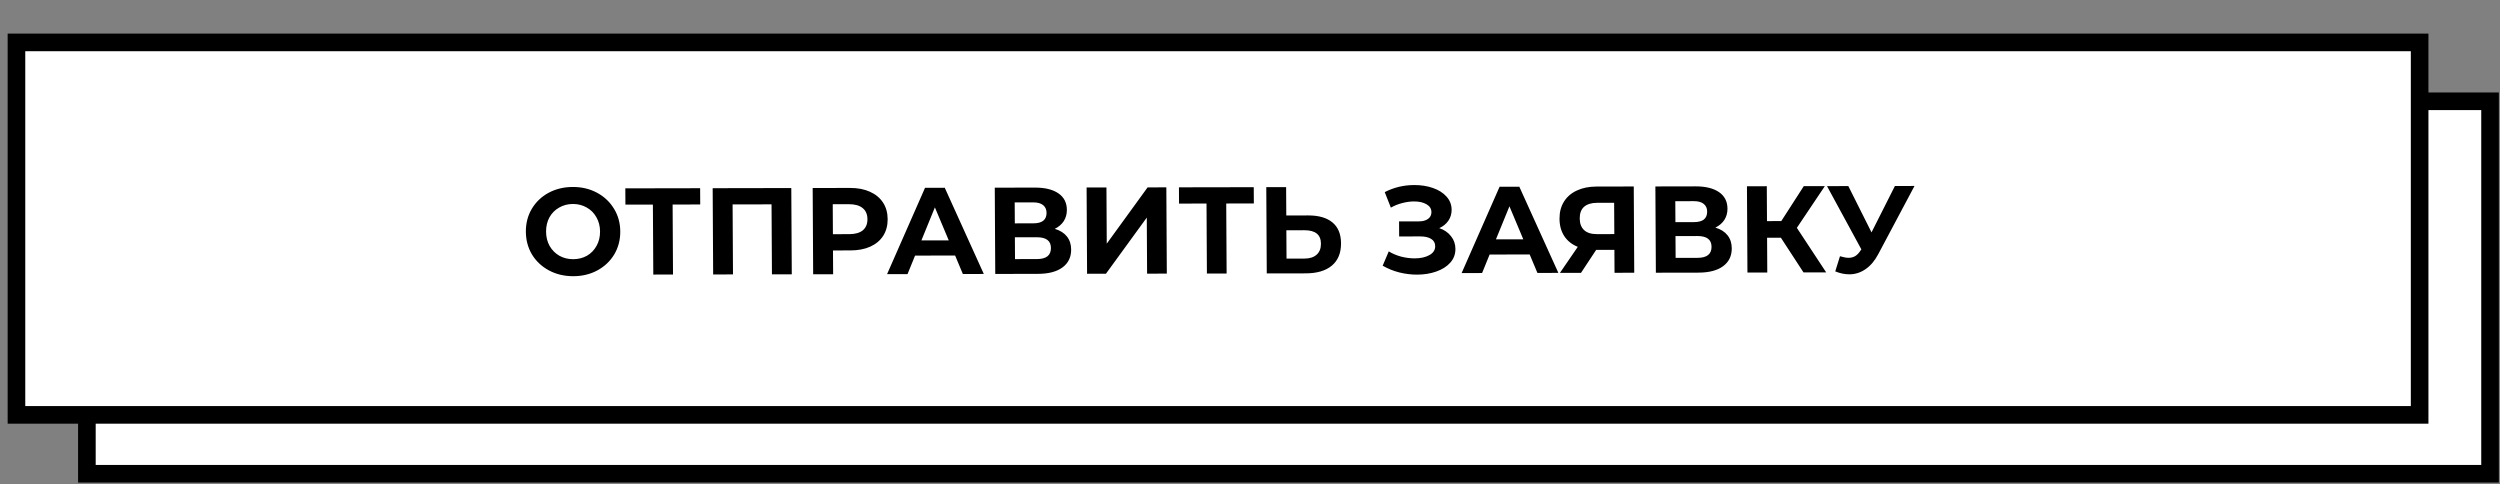
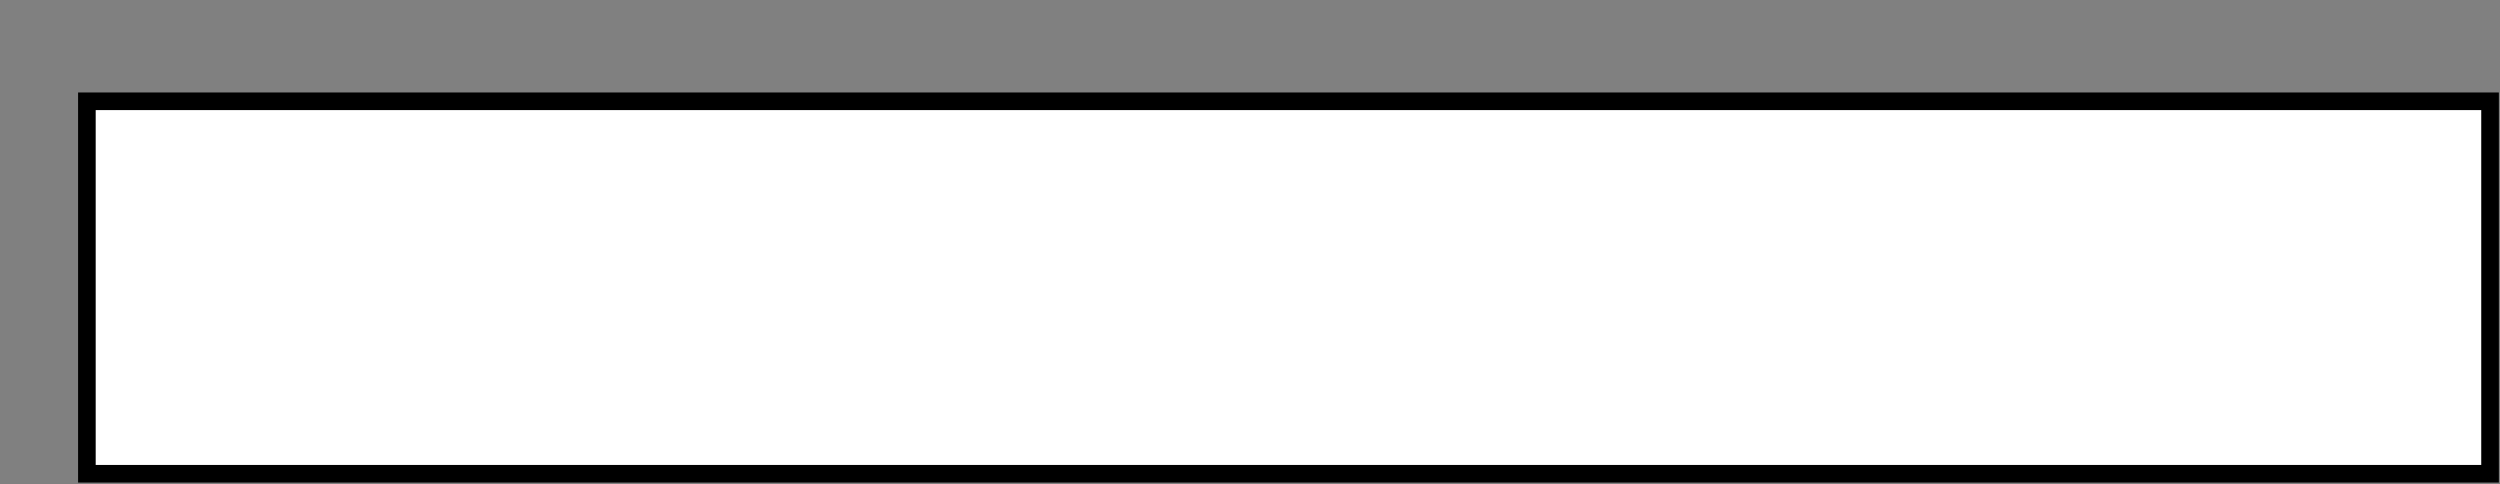
<svg xmlns="http://www.w3.org/2000/svg" width="284" height="55" viewBox="0 0 284 55" fill="none">
  <rect x="0" y="0" width="284" height="55" fill="#808080" stroke="none" />
  <rect x="9.87" y="11.506" width="273" height="42.312" fill="white" stroke="black" stroke-width="2" />
-   <rect x="1.87" y="4.818" width="273" height="42.312" fill="white" stroke="black" stroke-width="2" />
-   <path d="M65.128 31.376C64.111 31.378 63.191 31.16 62.367 30.723C61.552 30.286 60.91 29.685 60.439 28.921C59.977 28.147 59.743 27.279 59.738 26.318C59.733 25.357 59.956 24.493 60.41 23.727C60.872 22.951 61.508 22.343 62.317 21.903C63.136 21.463 64.054 21.242 65.072 21.24C66.089 21.238 67.005 21.456 67.819 21.893C68.634 22.33 69.276 22.936 69.748 23.709C70.219 24.474 70.457 25.337 70.462 26.298C70.467 27.259 70.239 28.128 69.777 28.904C69.314 29.67 68.678 30.273 67.869 30.713C67.059 31.153 66.146 31.374 65.128 31.376ZM65.118 29.444C65.696 29.443 66.218 29.311 66.683 29.049C67.149 28.778 67.51 28.404 67.769 27.927C68.037 27.451 68.169 26.909 68.166 26.302C68.163 25.696 68.024 25.155 67.751 24.679C67.487 24.204 67.121 23.836 66.653 23.575C66.185 23.305 65.661 23.171 65.082 23.172C64.504 23.173 63.982 23.31 63.517 23.581C63.052 23.843 62.685 24.213 62.417 24.689C62.158 25.166 62.031 25.707 62.034 26.314C62.037 26.921 62.171 27.462 62.435 27.937C62.709 28.413 63.079 28.785 63.547 29.055C64.016 29.316 64.539 29.445 65.118 29.444ZM79.545 23.229L76.409 23.235L76.454 31.187L74.214 31.191L74.169 23.239L71.047 23.245L71.037 21.397L79.535 21.381L79.545 23.229ZM89.891 21.362L89.946 31.162L87.692 31.166L87.647 23.214L83.223 23.223L83.268 31.174L81.014 31.179L80.959 21.379L89.891 21.362ZM96.562 21.35C97.43 21.348 98.183 21.491 98.819 21.78C99.464 22.068 99.961 22.477 100.31 23.009C100.658 23.54 100.834 24.17 100.838 24.898C100.842 25.616 100.673 26.247 100.331 26.789C99.989 27.321 99.496 27.733 98.854 28.023C98.221 28.305 97.47 28.446 96.602 28.448L94.628 28.451L94.643 31.153L92.375 31.157L92.32 21.358L96.562 21.35ZM96.466 26.6C97.147 26.599 97.664 26.453 98.017 26.163C98.37 25.864 98.545 25.443 98.542 24.902C98.539 24.351 98.359 23.932 98.003 23.643C97.647 23.345 97.128 23.197 96.447 23.198L94.599 23.201L94.618 26.603L96.466 26.6ZM108.501 29.027L103.951 29.036L103.095 31.138L100.771 31.142L105.084 21.334L107.324 21.33L111.761 31.122L109.381 31.126L108.501 29.027ZM107.778 27.307L106.203 23.558L104.67 27.313L107.778 27.307ZM119.822 25.997C120.42 26.173 120.879 26.461 121.199 26.862C121.519 27.263 121.68 27.757 121.683 28.345C121.688 29.213 121.361 29.89 120.701 30.377C120.05 30.863 119.113 31.108 117.891 31.11L113.061 31.119L113.006 21.319L117.57 21.311C118.709 21.309 119.596 21.526 120.234 21.964C120.871 22.401 121.192 23.026 121.196 23.838C121.199 24.323 121.08 24.753 120.839 25.127C120.599 25.491 120.26 25.781 119.822 25.997ZM115.283 25.375L117.397 25.371C117.891 25.37 118.264 25.271 118.515 25.075C118.766 24.869 118.89 24.57 118.888 24.178C118.886 23.796 118.754 23.502 118.491 23.297C118.238 23.092 117.869 22.99 117.383 22.991L115.269 22.995L115.283 25.375ZM117.797 29.43C118.861 29.428 119.391 29.007 119.386 28.167C119.382 27.355 118.847 26.95 117.783 26.952L115.291 26.957L115.305 29.435L117.797 29.43ZM123.438 21.3L125.692 21.296L125.727 27.68L130.368 21.287L132.496 21.283L132.55 31.083L130.31 31.087L130.275 24.717L125.634 31.096L123.492 31.1L123.438 21.3ZM142.436 23.113L139.3 23.118L139.344 31.07L137.104 31.074L137.06 23.122L133.938 23.128L133.928 21.28L142.426 21.265L142.436 23.113ZM148.614 24.473C149.808 24.471 150.724 24.735 151.362 25.266C152.009 25.797 152.335 26.585 152.341 27.63C152.348 28.741 151.998 29.591 151.292 30.18C150.595 30.76 149.607 31.051 148.328 31.054L143.904 31.062L143.85 21.262L146.104 21.258L146.122 24.478L148.614 24.473ZM148.193 29.374C148.781 29.373 149.238 29.227 149.563 28.937C149.897 28.647 150.063 28.227 150.06 27.676C150.054 26.659 149.426 26.151 148.175 26.154L146.131 26.158L146.149 29.378L148.193 29.374ZM163.503 25.915C164.073 26.11 164.518 26.418 164.838 26.837C165.167 27.247 165.333 27.727 165.336 28.278C165.339 28.875 165.146 29.394 164.756 29.833C164.367 30.272 163.837 30.609 163.166 30.844C162.505 31.079 161.777 31.197 160.984 31.198C160.312 31.199 159.64 31.116 158.967 30.95C158.303 30.783 157.672 30.527 157.072 30.183L157.763 28.558C158.194 28.819 158.667 29.018 159.181 29.157C159.704 29.287 160.213 29.352 160.708 29.351C161.38 29.349 161.934 29.227 162.372 28.983C162.818 28.74 163.04 28.399 163.038 27.96C163.036 27.596 162.88 27.321 162.571 27.135C162.272 26.949 161.86 26.856 161.338 26.857L158.944 26.862L158.934 25.154L161.16 25.15C161.618 25.149 161.972 25.055 162.223 24.868C162.483 24.681 162.612 24.424 162.61 24.097C162.608 23.714 162.42 23.416 162.045 23.202C161.68 22.988 161.208 22.882 160.63 22.883C160.2 22.884 159.757 22.945 159.301 23.067C158.844 23.18 158.411 23.354 158.001 23.588L157.306 21.825C158.339 21.291 159.457 21.023 160.661 21.021C161.426 21.019 162.132 21.13 162.777 21.353C163.422 21.576 163.937 21.901 164.322 22.33C164.708 22.759 164.902 23.258 164.905 23.827C164.907 24.294 164.784 24.709 164.534 25.073C164.284 25.438 163.94 25.719 163.503 25.915ZM173.771 28.906L169.221 28.915L168.365 31.016L166.041 31.021L170.354 21.213L172.594 21.209L177.031 31L174.651 31.005L173.771 28.906ZM173.047 27.186L171.472 23.437L169.939 27.191L173.047 27.186ZM185.595 21.184L185.65 30.984L183.41 30.988L183.396 28.384L181.324 28.388L179.602 30.995L177.208 31L179.236 28.042C178.572 27.773 178.061 27.368 177.703 26.827C177.345 26.277 177.164 25.619 177.16 24.854C177.156 24.098 177.325 23.449 177.667 22.907C178.009 22.356 178.497 21.935 179.13 21.644C179.763 21.345 180.509 21.194 181.367 21.192L185.595 21.184ZM181.434 23.04C180.79 23.041 180.296 23.192 179.952 23.491C179.618 23.79 179.452 24.234 179.456 24.822C179.459 25.391 179.625 25.829 179.953 26.137C180.282 26.444 180.763 26.597 181.398 26.596L183.386 26.593L183.366 23.037L181.434 23.04ZM194.867 25.857C195.465 26.033 195.924 26.322 196.244 26.723C196.563 27.123 196.725 27.618 196.728 28.206C196.733 29.074 196.405 29.751 195.745 30.238C195.095 30.724 194.158 30.968 192.936 30.971L188.106 30.98L188.051 21.18L192.615 21.171C193.753 21.169 194.641 21.387 195.278 21.824C195.915 22.262 196.236 22.887 196.241 23.699C196.244 24.184 196.125 24.613 195.884 24.987C195.643 25.352 195.304 25.642 194.867 25.857ZM190.327 25.236L192.441 25.232C192.936 25.231 193.309 25.132 193.56 24.936C193.811 24.73 193.935 24.431 193.933 24.039C193.931 23.656 193.798 23.363 193.536 23.158C193.283 22.953 192.913 22.851 192.428 22.852L190.314 22.856L190.327 25.236ZM192.842 29.291C193.906 29.289 194.436 28.868 194.431 28.028C194.427 27.216 193.892 26.811 192.828 26.813L190.336 26.818L190.35 29.296L192.842 29.291ZM202.309 27.005L200.741 27.008L200.763 30.956L198.509 30.96L198.454 21.16L200.708 21.156L200.73 25.118L202.354 25.115L204.908 21.148L207.302 21.144L204.123 25.882L207.455 30.944L204.879 30.948L202.309 27.005ZM217.488 21.125L213.36 28.889C212.963 29.636 212.481 30.202 211.913 30.585C211.356 30.969 210.745 31.162 210.083 31.163C209.569 31.164 209.037 31.053 208.485 30.83L209.021 29.107C209.414 29.227 209.741 29.288 210.002 29.287C210.282 29.287 210.534 29.221 210.757 29.09C210.98 28.949 211.184 28.734 211.369 28.445L211.453 28.332L207.549 21.144L209.97 21.139L212.604 26.398L215.262 21.129L217.488 21.125Z" fill="black" />
</svg>